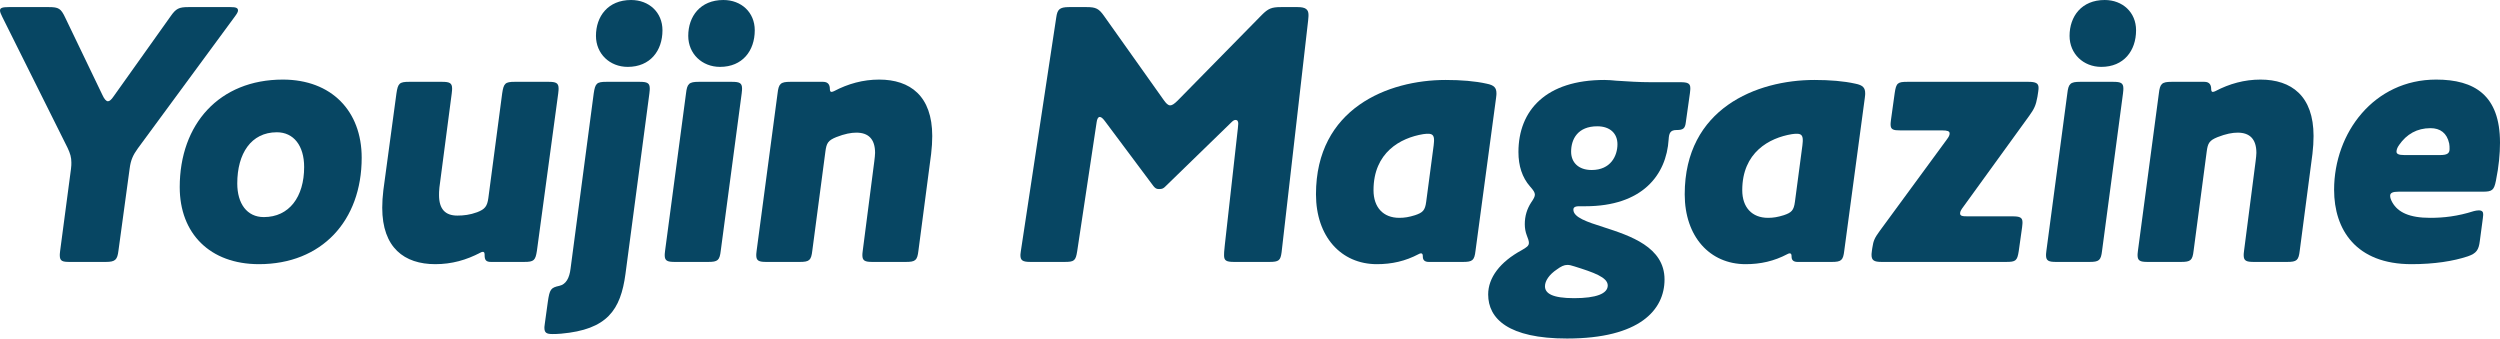
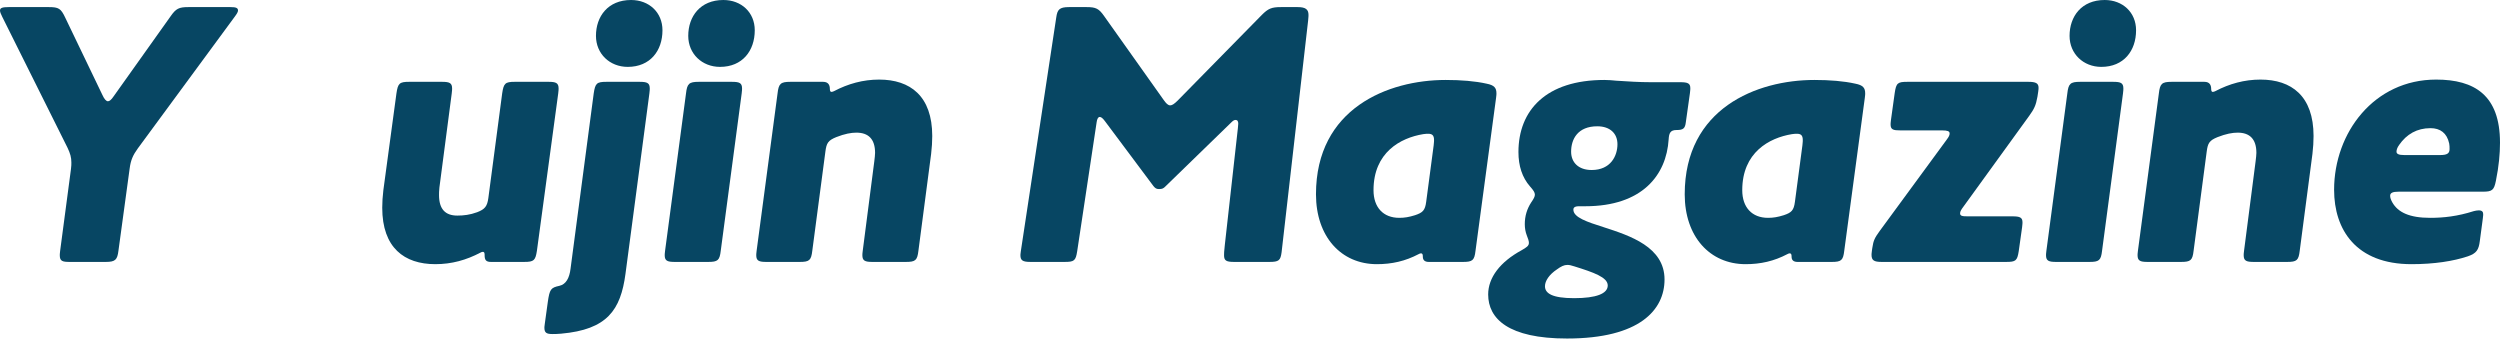
<svg xmlns="http://www.w3.org/2000/svg" id="_レイヤー_2" viewBox="0 0 535.27 72.48">
  <defs>
    <style>.cls-1{isolation:isolate;}.cls-2{fill:#074663;stroke-width:0px;}</style>
  </defs>
  <g id="_レイヤー_1-2">
    <g id="Youjin_Magazine" class="cls-1">
      <g class="cls-1">
        <path class="cls-2" d="m29.52,31.76c-1.04,1.44-1.52,2.48-1.76,4.32l-2.4,17.6c-.24,1.92-.64,2.4-2.72,2.4h-7.68c-1.6,0-2.16-.16-2.16-1.44,0-.16,0-.32.08-.96l2.32-17.52c.08-.64.08-.96.08-1.36,0-1.12-.24-1.92-.8-3.12L.48,3.6c-.32-.64-.48-1.04-.48-1.36,0-.56.56-.72,1.84-.72h8.64c2.08,0,2.56.32,3.44,2.16l8,16.64c.4.88.8,1.36,1.2,1.36.32,0,.72-.32,1.2-1.04L36.56,3.44c1.12-1.6,1.76-1.92,3.76-1.92h9.04c1.12,0,1.6.16,1.6.72,0,.32-.24.72-.72,1.36l-20.72,28.16Z" />
-         <path class="cls-2" d="m38.48,40.08c0-13.52,8.48-23.04,22.08-23.04,10.4,0,16.88,6.72,16.88,16.72,0,13.52-8.56,22.8-22,22.8-10.48,0-16.96-6.56-16.96-16.48Zm20.8-11.76c-5.52,0-8.48,4.56-8.48,10.96,0,4.32,2.08,7.2,5.68,7.2,5.44,0,8.64-4.32,8.64-10.72,0-4.56-2.24-7.44-5.84-7.44Z" />
        <path class="cls-2" d="m105.12,56.08c-1.04,0-1.36-.4-1.36-1.44,0-.32,0-.72-.4-.72-.16,0-.32.08-.48.16-3.04,1.6-6.16,2.48-9.68,2.48-6.64,0-11.36-3.52-11.36-12.08,0-1.2.08-2.4.24-3.76l2.8-20.72c.32-2.16.64-2.48,2.72-2.48h7.04c1.6,0,2.16.24,2.16,1.44,0,.16,0,.4-.08,1.04l-2.64,20.16c-.08.8-.08,1.2-.08,1.6,0,3.04,1.36,4.4,3.92,4.4,1.36,0,2.72-.16,4.24-.72,1.68-.64,2.16-1.28,2.4-3.04l2.96-22.4c.32-2.16.64-2.48,2.72-2.48h7.2c1.6,0,2.16.24,2.16,1.44,0,.16,0,.4-.08,1.04l-4.56,33.68c-.32,2.08-.64,2.4-2.72,2.4h-7.12Z" />
        <path class="cls-2" d="m120.16,71.44c-.8.08-1.52.08-1.84.08-1.28,0-1.76-.24-1.76-1.36,0-.08,0-.24.08-.8l.64-4.64c.4-2.8.64-3.12,2.48-3.52,1.44-.32,2.16-1.68,2.4-3.68l4.96-37.52c.32-2.16.64-2.48,2.72-2.48h7.12c1.6,0,2.16.24,2.16,1.44,0,.16,0,.4-.08,1.04l-5.12,38.64c-1.04,7.76-3.92,11.92-13.76,12.8Zm7.44-63.76c0-4.16,2.56-7.68,7.52-7.68,3.84,0,6.72,2.64,6.72,6.48,0,4.4-2.64,7.84-7.44,7.84-3.84,0-6.8-2.8-6.8-6.64Z" />
        <path class="cls-2" d="m154.32,53.68c-.24,2.08-.64,2.4-2.72,2.4h-7.12c-1.6,0-2.16-.24-2.16-1.44,0-.16,0-.32.08-.96l4.48-33.68c.24-2.08.64-2.48,2.72-2.48h7.12c1.6,0,2.16.24,2.16,1.44,0,.16,0,.4-.08,1.04l-4.48,33.68Zm-6.96-46c0-4.16,2.56-7.68,7.52-7.68,3.84,0,6.72,2.64,6.72,6.48,0,4.4-2.64,7.84-7.44,7.84-3.84,0-6.8-2.8-6.8-6.64Z" />
        <path class="cls-2" d="m187.36,32.72c0-2.96-1.44-4.32-4-4.32-1.12,0-2.48.24-4.32.96-1.76.72-2.08,1.28-2.32,3.12l-2.8,21.2c-.24,2.08-.64,2.4-2.72,2.4h-7.12c-1.6,0-2.16-.24-2.16-1.44,0-.16,0-.32.08-.96l4.48-33.68c.24-2.08.64-2.48,2.72-2.48h7.04c1.12,0,1.44.72,1.44,1.52,0,.32.08.64.32.64.16,0,.4-.08.56-.16,3.04-1.6,6.24-2.48,9.68-2.48,6.64,0,11.36,3.52,11.36,12.08,0,1.2-.08,2.48-.24,3.84l-2.72,20.72c-.24,2.08-.64,2.4-2.72,2.4h-7.12c-1.6,0-2.16-.24-2.16-1.44,0-.16,0-.4.08-.96l2.48-19.2c.08-.64.16-1.36.16-1.76Z" />
        <path class="cls-2" d="m246.96,39.84l-10.4-13.92c-.48-.64-.8-.88-1.12-.88s-.56.48-.64,1.12l-4.16,27.6c-.32,2.08-.64,2.32-2.72,2.32h-7.28c-1.68,0-2.16-.32-2.16-1.44,0-.08,0-.24.08-.8l7.6-50.16c.24-1.6.64-2.16,2.72-2.16h3.76c2,0,2.64.32,3.76,1.92l12.72,17.92c.56.8.96,1.2,1.44,1.2.4,0,.88-.32,1.6-1.04l18-18.32c1.36-1.36,2.08-1.68,4.08-1.68h3.6c1.68,0,2.32.48,2.32,1.68,0,.16,0,.4-.08,1.2l-5.68,49.6c-.24,1.76-.56,2.08-2.64,2.08h-7.52c-1.76,0-2.16-.32-2.16-1.44,0-.4,0-.72.16-2.16l2.8-25.04c.08-.72.08-.8.08-.96,0-.48-.16-.8-.56-.8-.24,0-.48.08-.88.48l-14.16,13.76c-.4.4-.64.56-1.36.56-.56,0-.8-.16-1.2-.64Z" />
        <path class="cls-2" d="m305.92,56.08c-.88,0-1.28-.4-1.28-1.12,0-.48-.08-.72-.4-.72-.16,0-.32.08-.48.16-2.88,1.52-5.76,2.16-8.96,2.16-7.68,0-13.04-5.92-13.04-14.96,0-18.4,15.44-24.48,27.76-24.48,3.28,0,6.32.24,8.8.8,1.6.32,2.08.88,2.08,2.08,0,.16,0,.4-.08.96l-4.4,32.72c-.24,2.08-.64,2.4-2.72,2.4h-7.28Zm-11.84-15.36c0,3.68,2.08,5.92,5.52,5.92,1.12,0,2.08-.16,3.36-.56,1.68-.56,2.16-1.04,2.4-2.88l1.6-12.08c.08-.72.08-.96.08-1.12,0-1.04-.4-1.36-1.28-1.36-.24,0-.48,0-1.04.08-4.88.8-10.64,3.92-10.64,12Z" />
        <path class="cls-2" d="m343.35,48.64c5.68,1.84,13.04,4.24,13.04,11.2,0,6.48-5.28,12.64-20.88,12.64-12.56,0-16.88-4.24-16.88-9.44,0-3.6,2.56-6.96,7.12-9.44,1.12-.64,1.6-.96,1.6-1.6,0-.4-.16-.88-.48-1.68-.24-.64-.4-1.44-.4-2.32,0-1.76.48-3.28,1.36-4.64.56-.8.8-1.28.8-1.68,0-.48-.32-.96-1.04-1.76-1.68-1.92-2.48-4.4-2.48-7.36,0-8.96,5.92-15.44,18.4-15.44.88,0,1.76.08,2.56.16,2.4.16,4.96.32,7.36.32h6.32c1.6,0,2.16.24,2.16,1.28,0,.16,0,.4-.08,1.04l-.88,6.24c-.16,1.36-.56,1.68-2,1.68-1.36,0-1.6.72-1.68,2-.48,7.68-5.68,14.32-17.84,14.32h-1.36c-1.04,0-1.2.4-1.2.72,0,1.68,2.96,2.64,6.48,3.76Zm-12.56,12.64c0,1.52,1.52,2.56,6.24,2.56s7.2-.96,7.2-2.72-3.04-2.8-7.12-4.08c-.72-.24-1.12-.32-1.52-.32-.72,0-1.36.32-2.24.96-1.68,1.12-2.56,2.48-2.56,3.6Zm11.2-34.24c-4.16,0-5.6,2.72-5.6,5.44,0,2.32,1.6,3.92,4.4,3.92,4.08,0,5.52-3.04,5.52-5.52,0-2.32-1.6-3.84-4.32-3.84Z" />
        <path class="cls-2" d="m384.87,56.08c-.88,0-1.28-.4-1.28-1.12,0-.48-.08-.72-.4-.72-.16,0-.32.08-.48.16-2.88,1.52-5.76,2.16-8.96,2.16-7.68,0-13.04-5.92-13.04-14.96,0-18.4,15.44-24.48,27.76-24.48,3.28,0,6.32.24,8.8.8,1.6.32,2.08.88,2.08,2.08,0,.16,0,.4-.08.96l-4.4,32.72c-.24,2.08-.64,2.4-2.72,2.4h-7.28Zm-11.84-15.36c0,3.68,2.08,5.92,5.52,5.92,1.12,0,2.08-.16,3.36-.56,1.68-.56,2.16-1.04,2.4-2.88l1.6-12.08c.08-.72.08-.96.08-1.12,0-1.04-.4-1.36-1.28-1.36-.24,0-.48,0-1.04.08-4.88.8-10.64,3.92-10.64,12Z" />
        <path class="cls-2" d="m430.87,46.32c1.6,0,2.16.24,2.16,1.28,0,.16,0,.4-.08,1.04l-.72,5.12c-.32,2.08-.64,2.32-2.72,2.32h-26.64c-1.6,0-2.16-.32-2.16-1.52,0-.08,0-.32.08-.88l.08-.56c.24-1.68.56-2.24,1.6-3.68l14.32-19.52c.48-.64.64-.96.64-1.36,0-.48-.48-.64-1.6-.64h-8.88c-1.6,0-2.16-.16-2.16-1.28,0-.16,0-.32.08-.96l.8-5.76c.32-2.16.64-2.4,2.72-2.4h25.92c1.6,0,2.16.32,2.16,1.28,0,.16,0,.32-.08.88l-.16,1.04c-.32,1.84-.72,2.64-1.76,4.08l-14.08,19.44c-.48.64-.72,1.04-.72,1.44,0,.56.48.64,1.6.64h9.6Z" />
        <path class="cls-2" d="m450.07,53.68c-.24,2.08-.64,2.4-2.72,2.4h-7.12c-1.6,0-2.16-.24-2.16-1.44,0-.16,0-.32.08-.96l4.48-33.68c.24-2.08.64-2.48,2.72-2.48h7.12c1.6,0,2.16.24,2.16,1.44,0,.16,0,.4-.08,1.04l-4.48,33.68Zm-6.96-46c0-4.16,2.56-7.68,7.52-7.68,3.84,0,6.72,2.64,6.72,6.48,0,4.4-2.64,7.84-7.44,7.84-3.84,0-6.8-2.8-6.8-6.64Z" />
        <path class="cls-2" d="m483.11,32.72c0-2.96-1.44-4.32-4-4.32-1.12,0-2.48.24-4.32.96-1.76.72-2.08,1.28-2.32,3.12l-2.8,21.2c-.24,2.08-.64,2.4-2.72,2.4h-7.12c-1.6,0-2.16-.24-2.16-1.44,0-.16,0-.32.08-.96l4.48-33.68c.24-2.08.64-2.48,2.72-2.48h7.04c1.12,0,1.44.72,1.44,1.52,0,.32.08.64.32.64.16,0,.4-.08.56-.16,3.04-1.6,6.24-2.48,9.68-2.48,6.64,0,11.36,3.52,11.36,12.08,0,1.2-.08,2.48-.24,3.84l-2.72,20.72c-.24,2.08-.64,2.4-2.72,2.4h-7.12c-1.6,0-2.16-.24-2.16-1.44,0-.16,0-.4.08-.96l2.48-19.2c.08-.64.16-1.36.16-1.76Z" />
        <path class="cls-2" d="m530.95,51.6c-.24,1.92-.72,2.64-2.56,3.28-3.12,1.04-7.2,1.68-12.08,1.68-11.84,0-16.56-7.36-16.56-15.92,0-12.24,8.56-23.6,21.84-23.6,8.24,0,13.68,3.36,13.68,13.52,0,2.32-.24,5.04-.88,8.16-.4,2-.8,2.32-2.8,2.32h-18c-1.28,0-1.84.24-1.84.88,0,.4.16.88.48,1.44,1.2,2.08,3.6,3.28,8.08,3.28,2.88,0,5.84-.32,9.36-1.44.24-.08.8-.16,1.04-.16.72,0,.96.32.96.8,0,.16,0,.32-.08.96l-.64,4.8Zm-10.56-24.16c-2.88,0-5.12,1.28-6.72,3.6-.4.56-.56,1.04-.56,1.44,0,.48.48.72,1.68.72h7.6c1.52,0,2.08-.32,2.08-1.28,0-.4,0-.8-.08-1.2-.48-2.24-1.92-3.28-4-3.28Z" />
      </g>
    </g>
  </g>
</svg>